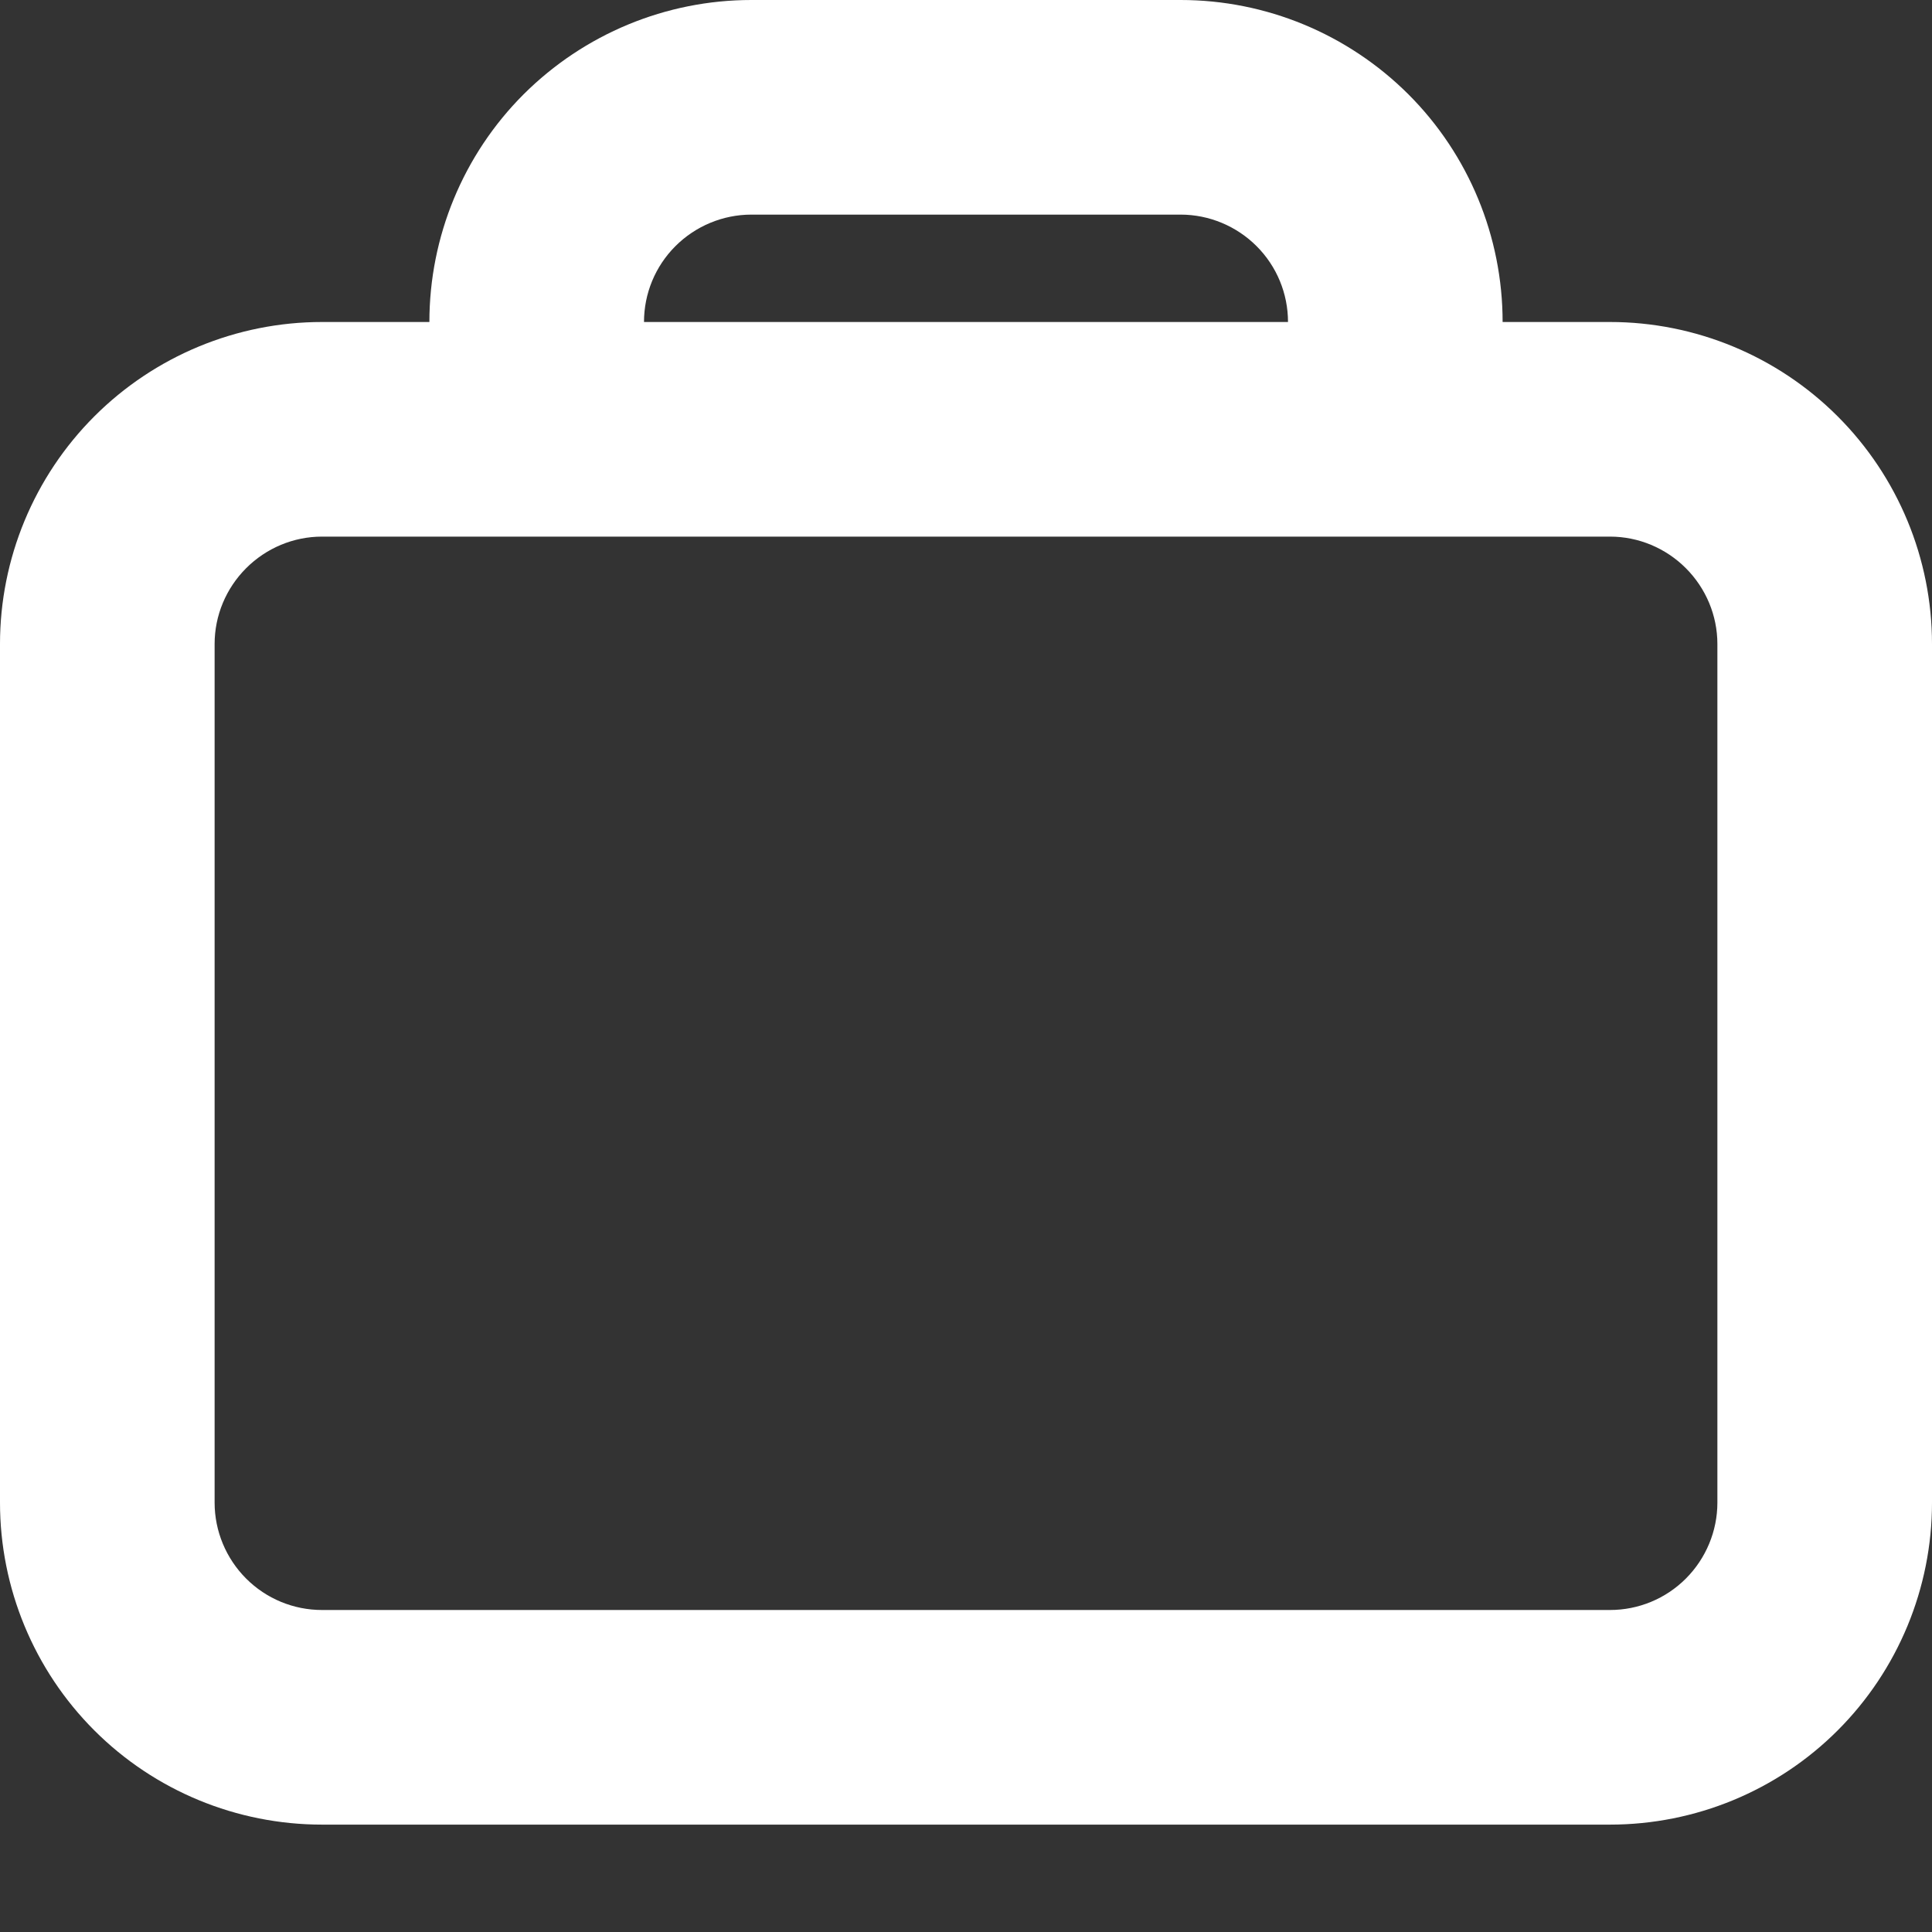
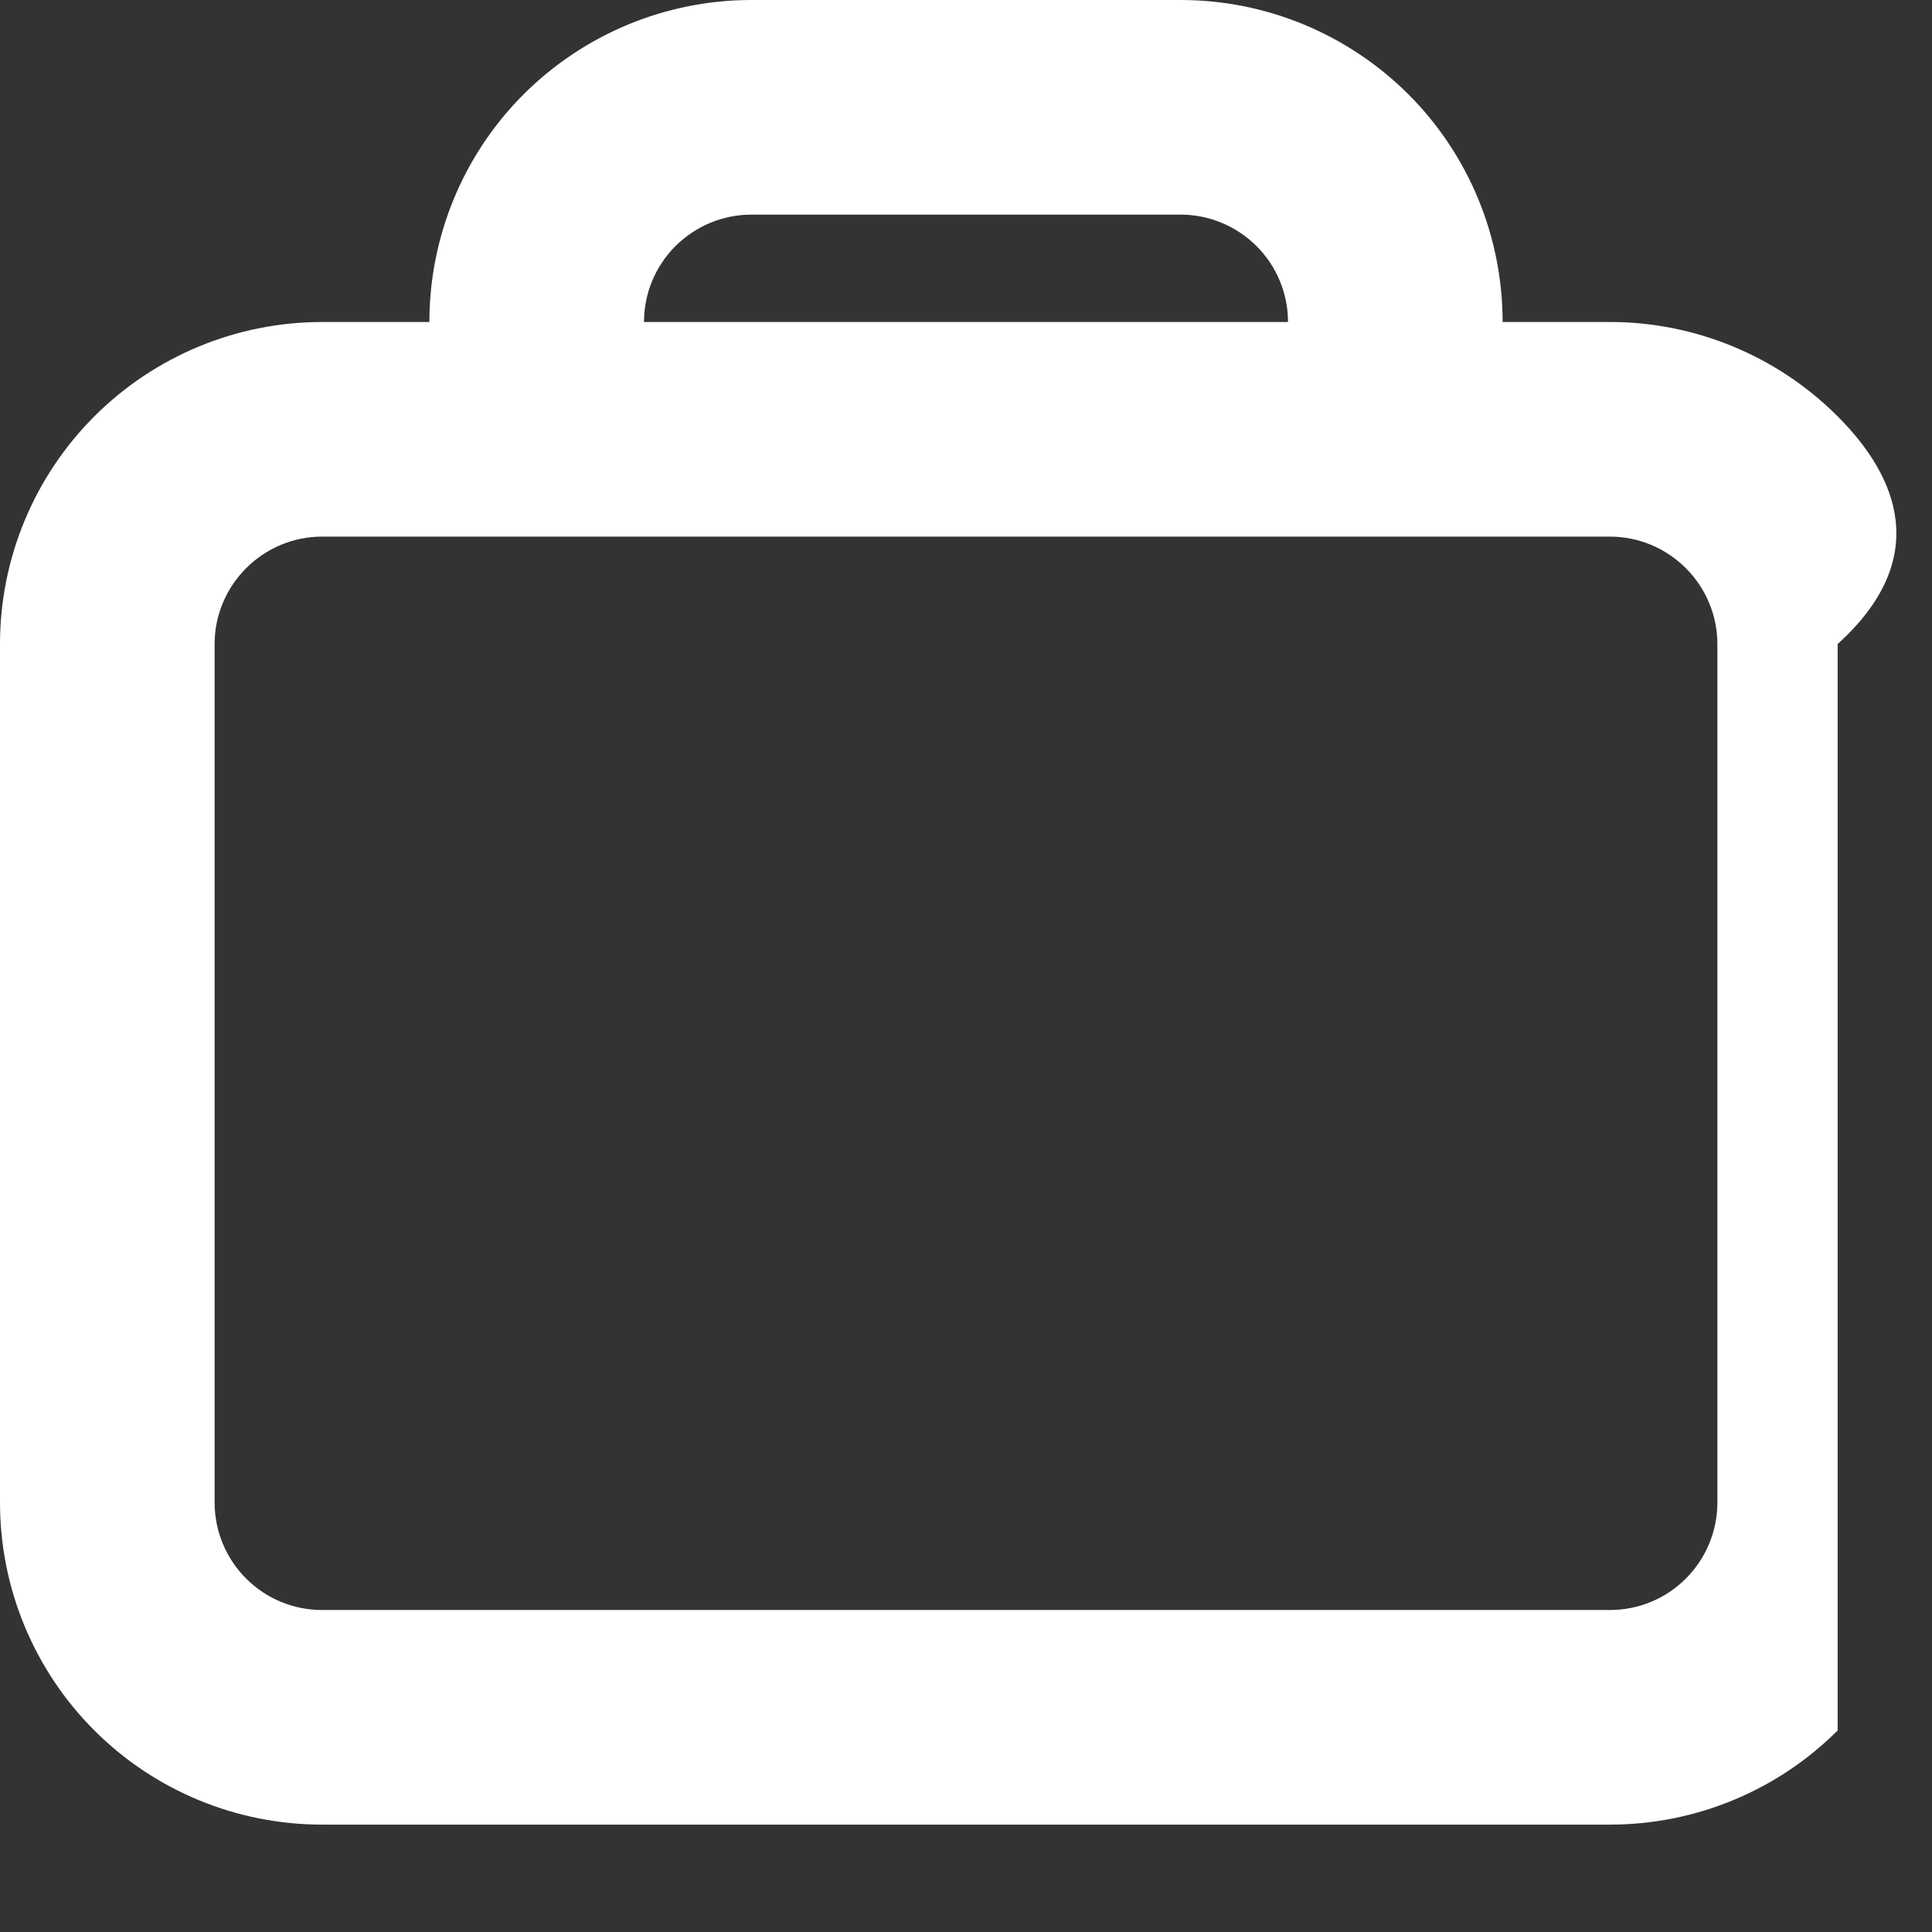
<svg xmlns="http://www.w3.org/2000/svg" width="12" height="12" viewBox="0 0 12 12" fill="none">
  <rect x="0" y="0" width="12" height="12" fill="#333333" stroke="none" />
-   <path fill-rule="evenodd" clip-rule="evenodd" d="M9.333 2C9.333 1.47 9.123 0.961 8.748 0.586C8.372 0.211 7.864 0 7.333 0H4.667C4.136 0 3.628 0.211 3.252 0.586C2.877 0.961 2.667 1.47 2.667 2H2C1.47 2 0.961 2.211 0.586 2.586C0.211 2.961 0 3.47 0 4V9.333C0 9.864 0.211 10.373 0.586 10.748C0.961 11.123 1.47 11.333 2 11.333H10C10.53 11.333 11.039 11.123 11.414 10.748C11.789 10.373 12 9.864 12 9.333V4C12 3.47 11.789 2.961 11.414 2.586C11.039 2.211 10.53 2 10 2H9.333ZM7.333 1.333H4.667C4.49 1.333 4.32 1.404 4.195 1.529C4.07 1.654 4 1.823 4 2H8C8 1.823 7.93 1.654 7.805 1.529C7.68 1.404 7.51 1.333 7.333 1.333ZM2 3.333H10C10.177 3.333 10.346 3.404 10.471 3.529C10.596 3.654 10.667 3.823 10.667 4V9.333C10.667 9.51 10.596 9.68 10.471 9.805C10.346 9.93 10.177 10 10 10H2C1.823 10 1.654 9.93 1.529 9.805C1.404 9.68 1.333 9.51 1.333 9.333V4C1.333 3.823 1.404 3.654 1.529 3.529C1.654 3.404 1.823 3.333 2 3.333Z" fill="white" />
+   <path fill-rule="evenodd" clip-rule="evenodd" d="M9.333 2C9.333 1.47 9.123 0.961 8.748 0.586C8.372 0.211 7.864 0 7.333 0H4.667C4.136 0 3.628 0.211 3.252 0.586C2.877 0.961 2.667 1.47 2.667 2H2C1.47 2 0.961 2.211 0.586 2.586C0.211 2.961 0 3.47 0 4V9.333C0 9.864 0.211 10.373 0.586 10.748C0.961 11.123 1.47 11.333 2 11.333H10C10.53 11.333 11.039 11.123 11.414 10.748V4C12 3.47 11.789 2.961 11.414 2.586C11.039 2.211 10.53 2 10 2H9.333ZM7.333 1.333H4.667C4.49 1.333 4.32 1.404 4.195 1.529C4.07 1.654 4 1.823 4 2H8C8 1.823 7.93 1.654 7.805 1.529C7.68 1.404 7.51 1.333 7.333 1.333ZM2 3.333H10C10.177 3.333 10.346 3.404 10.471 3.529C10.596 3.654 10.667 3.823 10.667 4V9.333C10.667 9.51 10.596 9.68 10.471 9.805C10.346 9.93 10.177 10 10 10H2C1.823 10 1.654 9.93 1.529 9.805C1.404 9.68 1.333 9.51 1.333 9.333V4C1.333 3.823 1.404 3.654 1.529 3.529C1.654 3.404 1.823 3.333 2 3.333Z" fill="white" />
</svg>